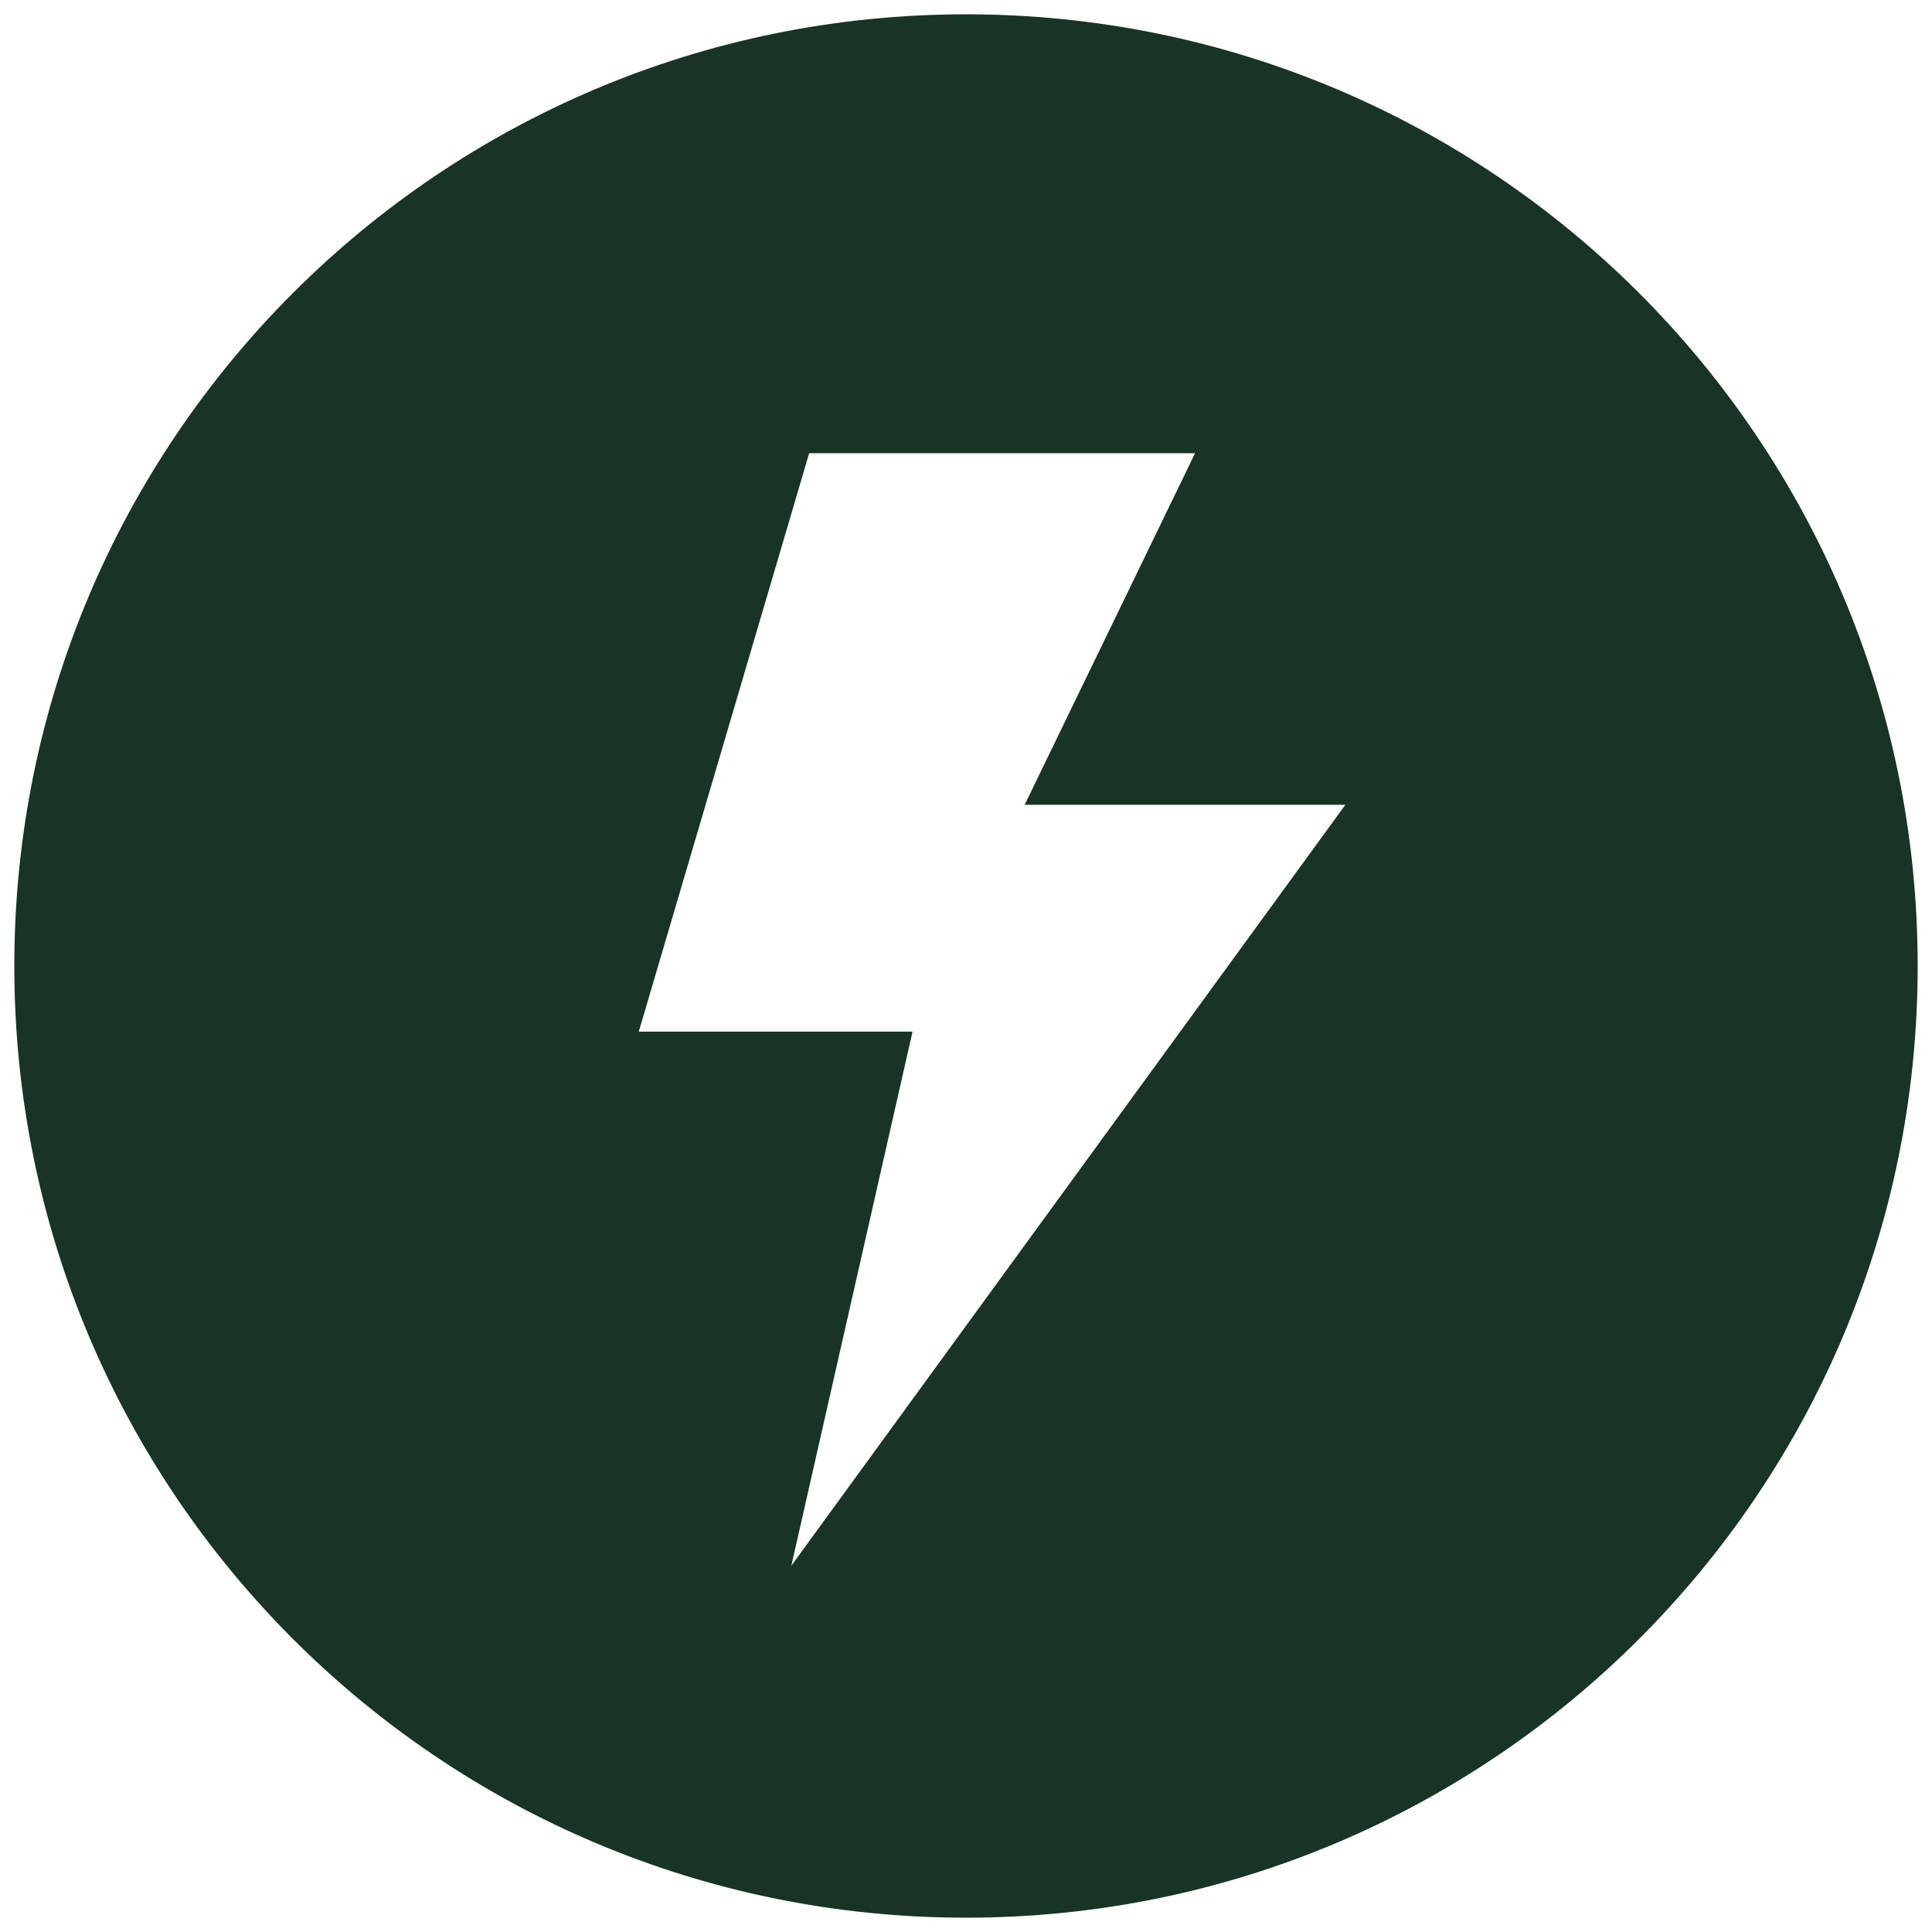
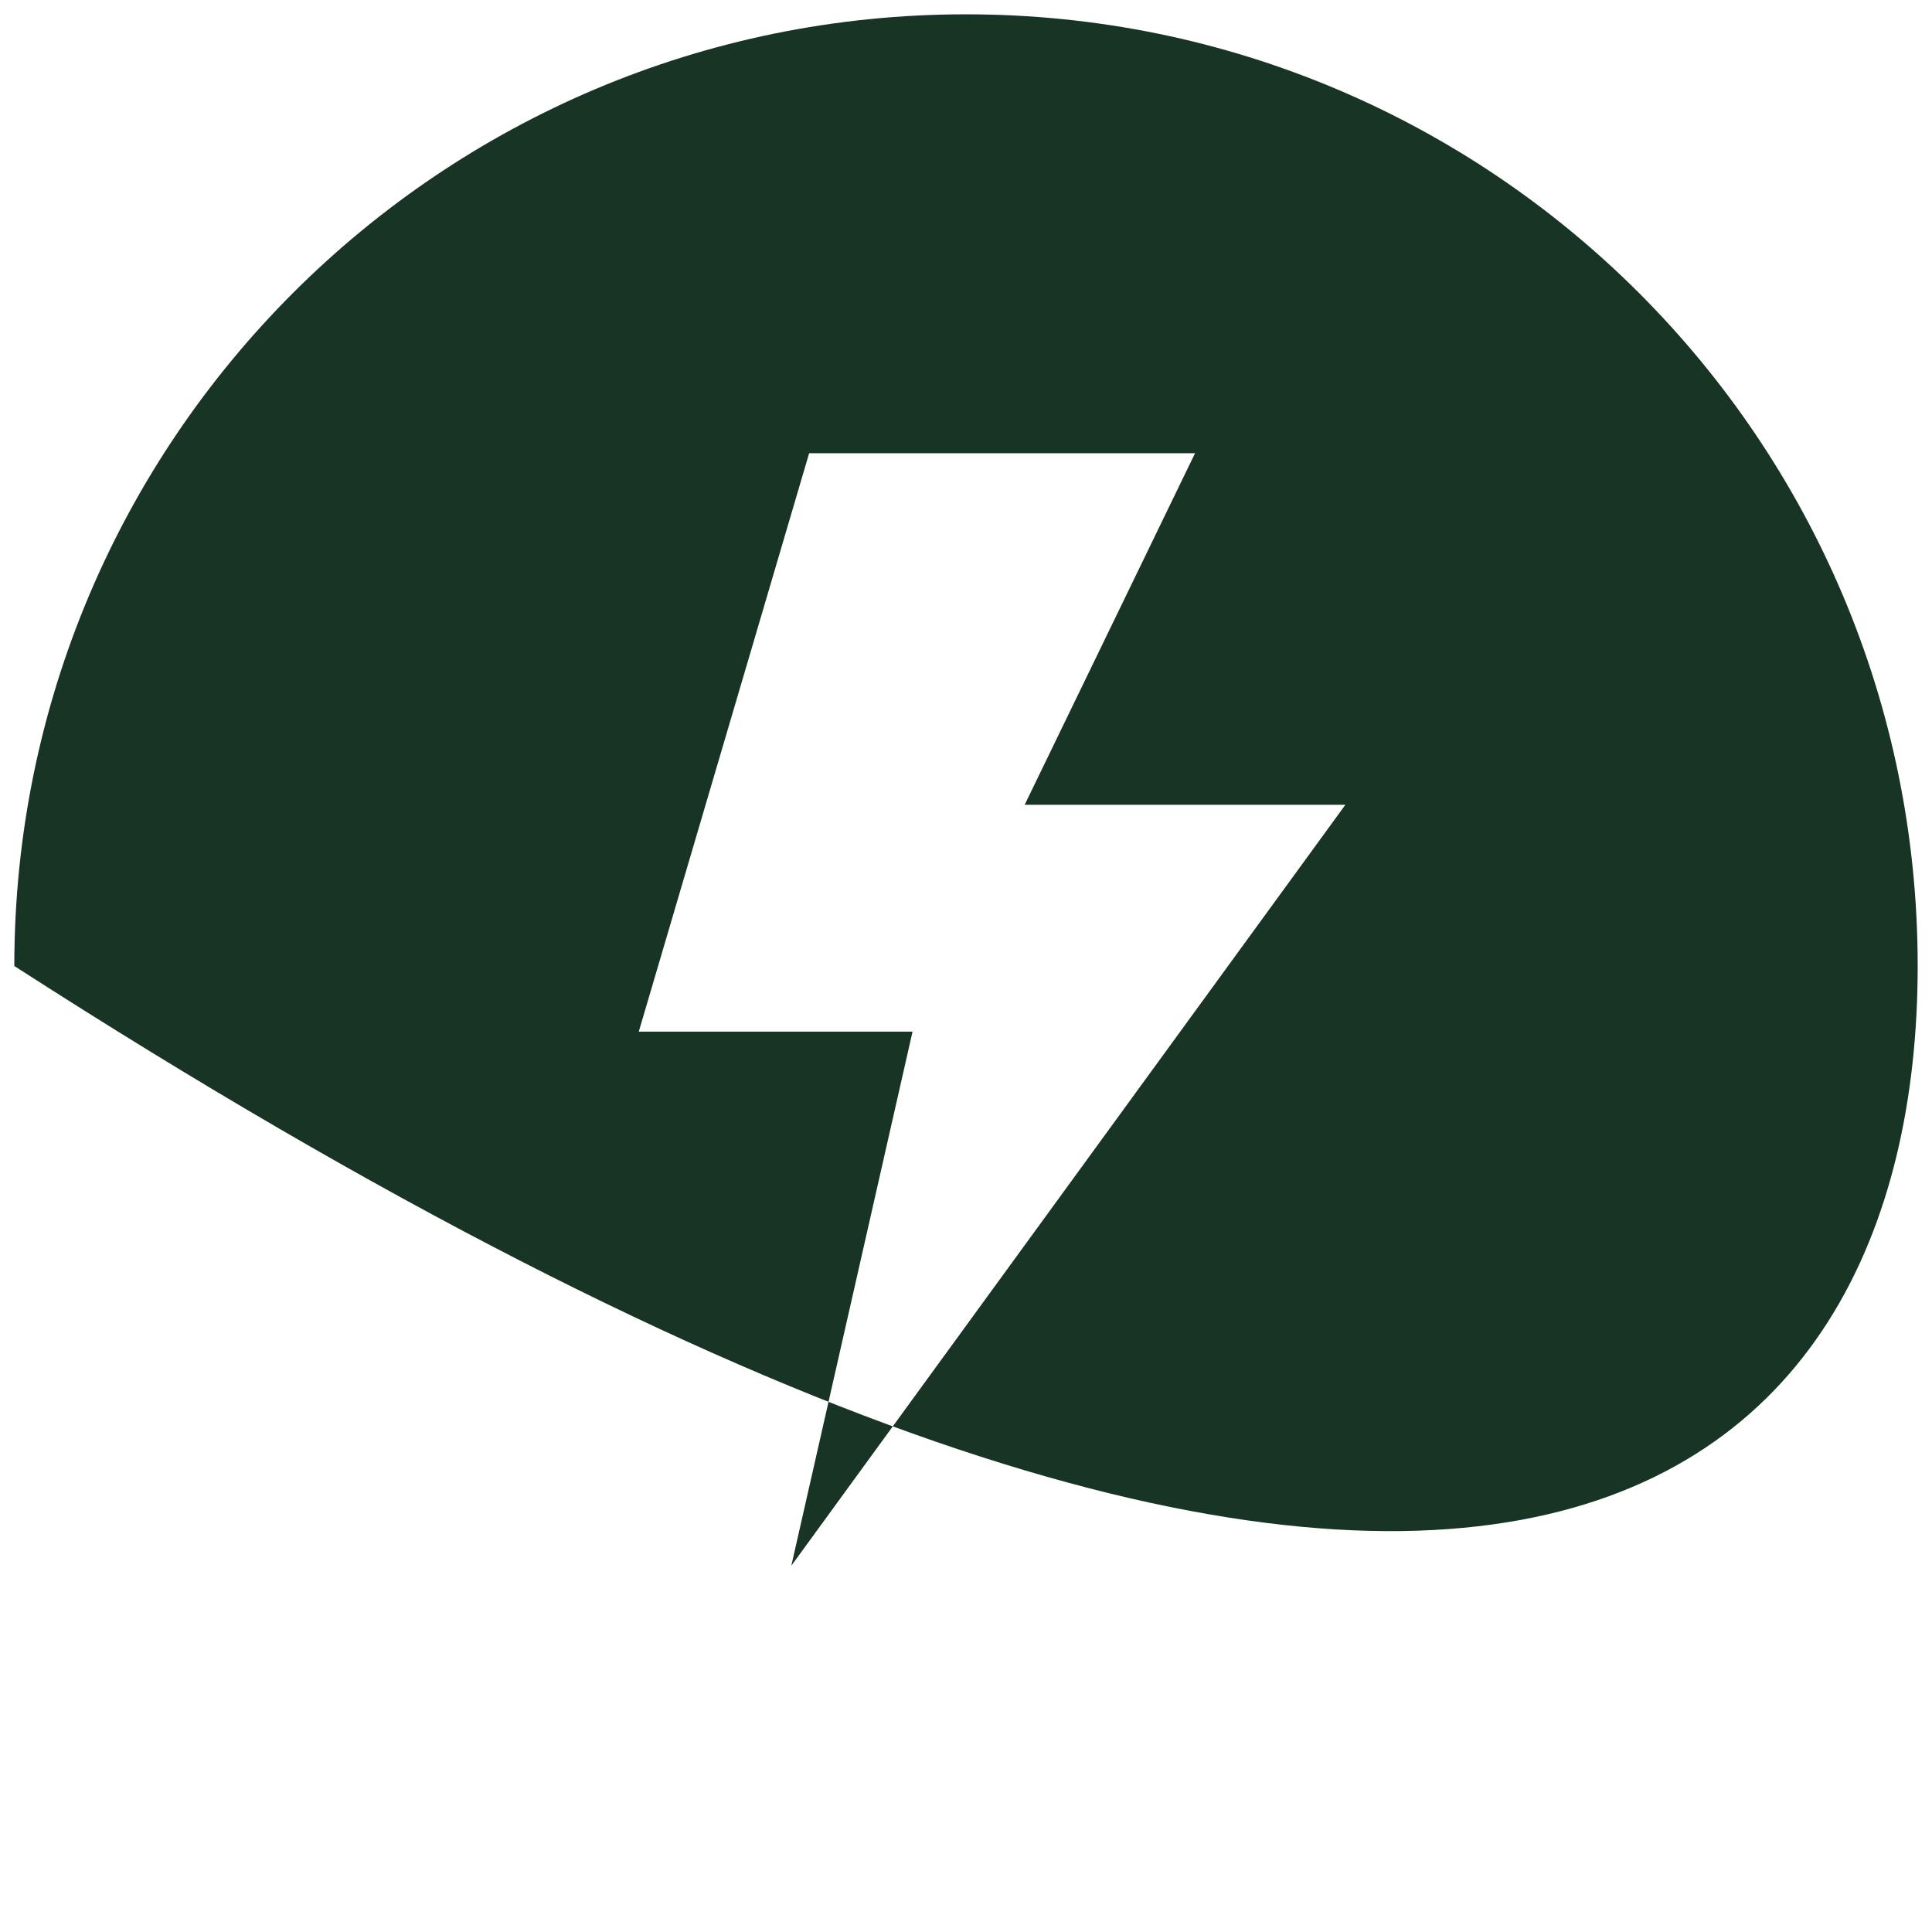
<svg xmlns="http://www.w3.org/2000/svg" width="27" height="27" viewBox="0 0 27 27" fill="none">
-   <path d="M13.5 0.2C6.152 0.2 0.2 6.152 0.2 13.5C0.2 20.848 6.152 26.8 13.5 26.8C20.848 26.8 26.8 20.848 26.8 13.5C26.8 6.152 20.848 0.2 13.5 0.2ZM11.059 21.881L12.753 14.417H8.927L11.308 6.334H16.701L14.32 11.247H18.802L11.059 21.881Z" fill="#183424" />
+   <path d="M13.5 0.2C6.152 0.2 0.2 6.152 0.2 13.5C20.848 26.8 26.8 20.848 26.8 13.5C26.8 6.152 20.848 0.2 13.5 0.2ZM11.059 21.881L12.753 14.417H8.927L11.308 6.334H16.701L14.32 11.247H18.802L11.059 21.881Z" fill="#183424" />
</svg>